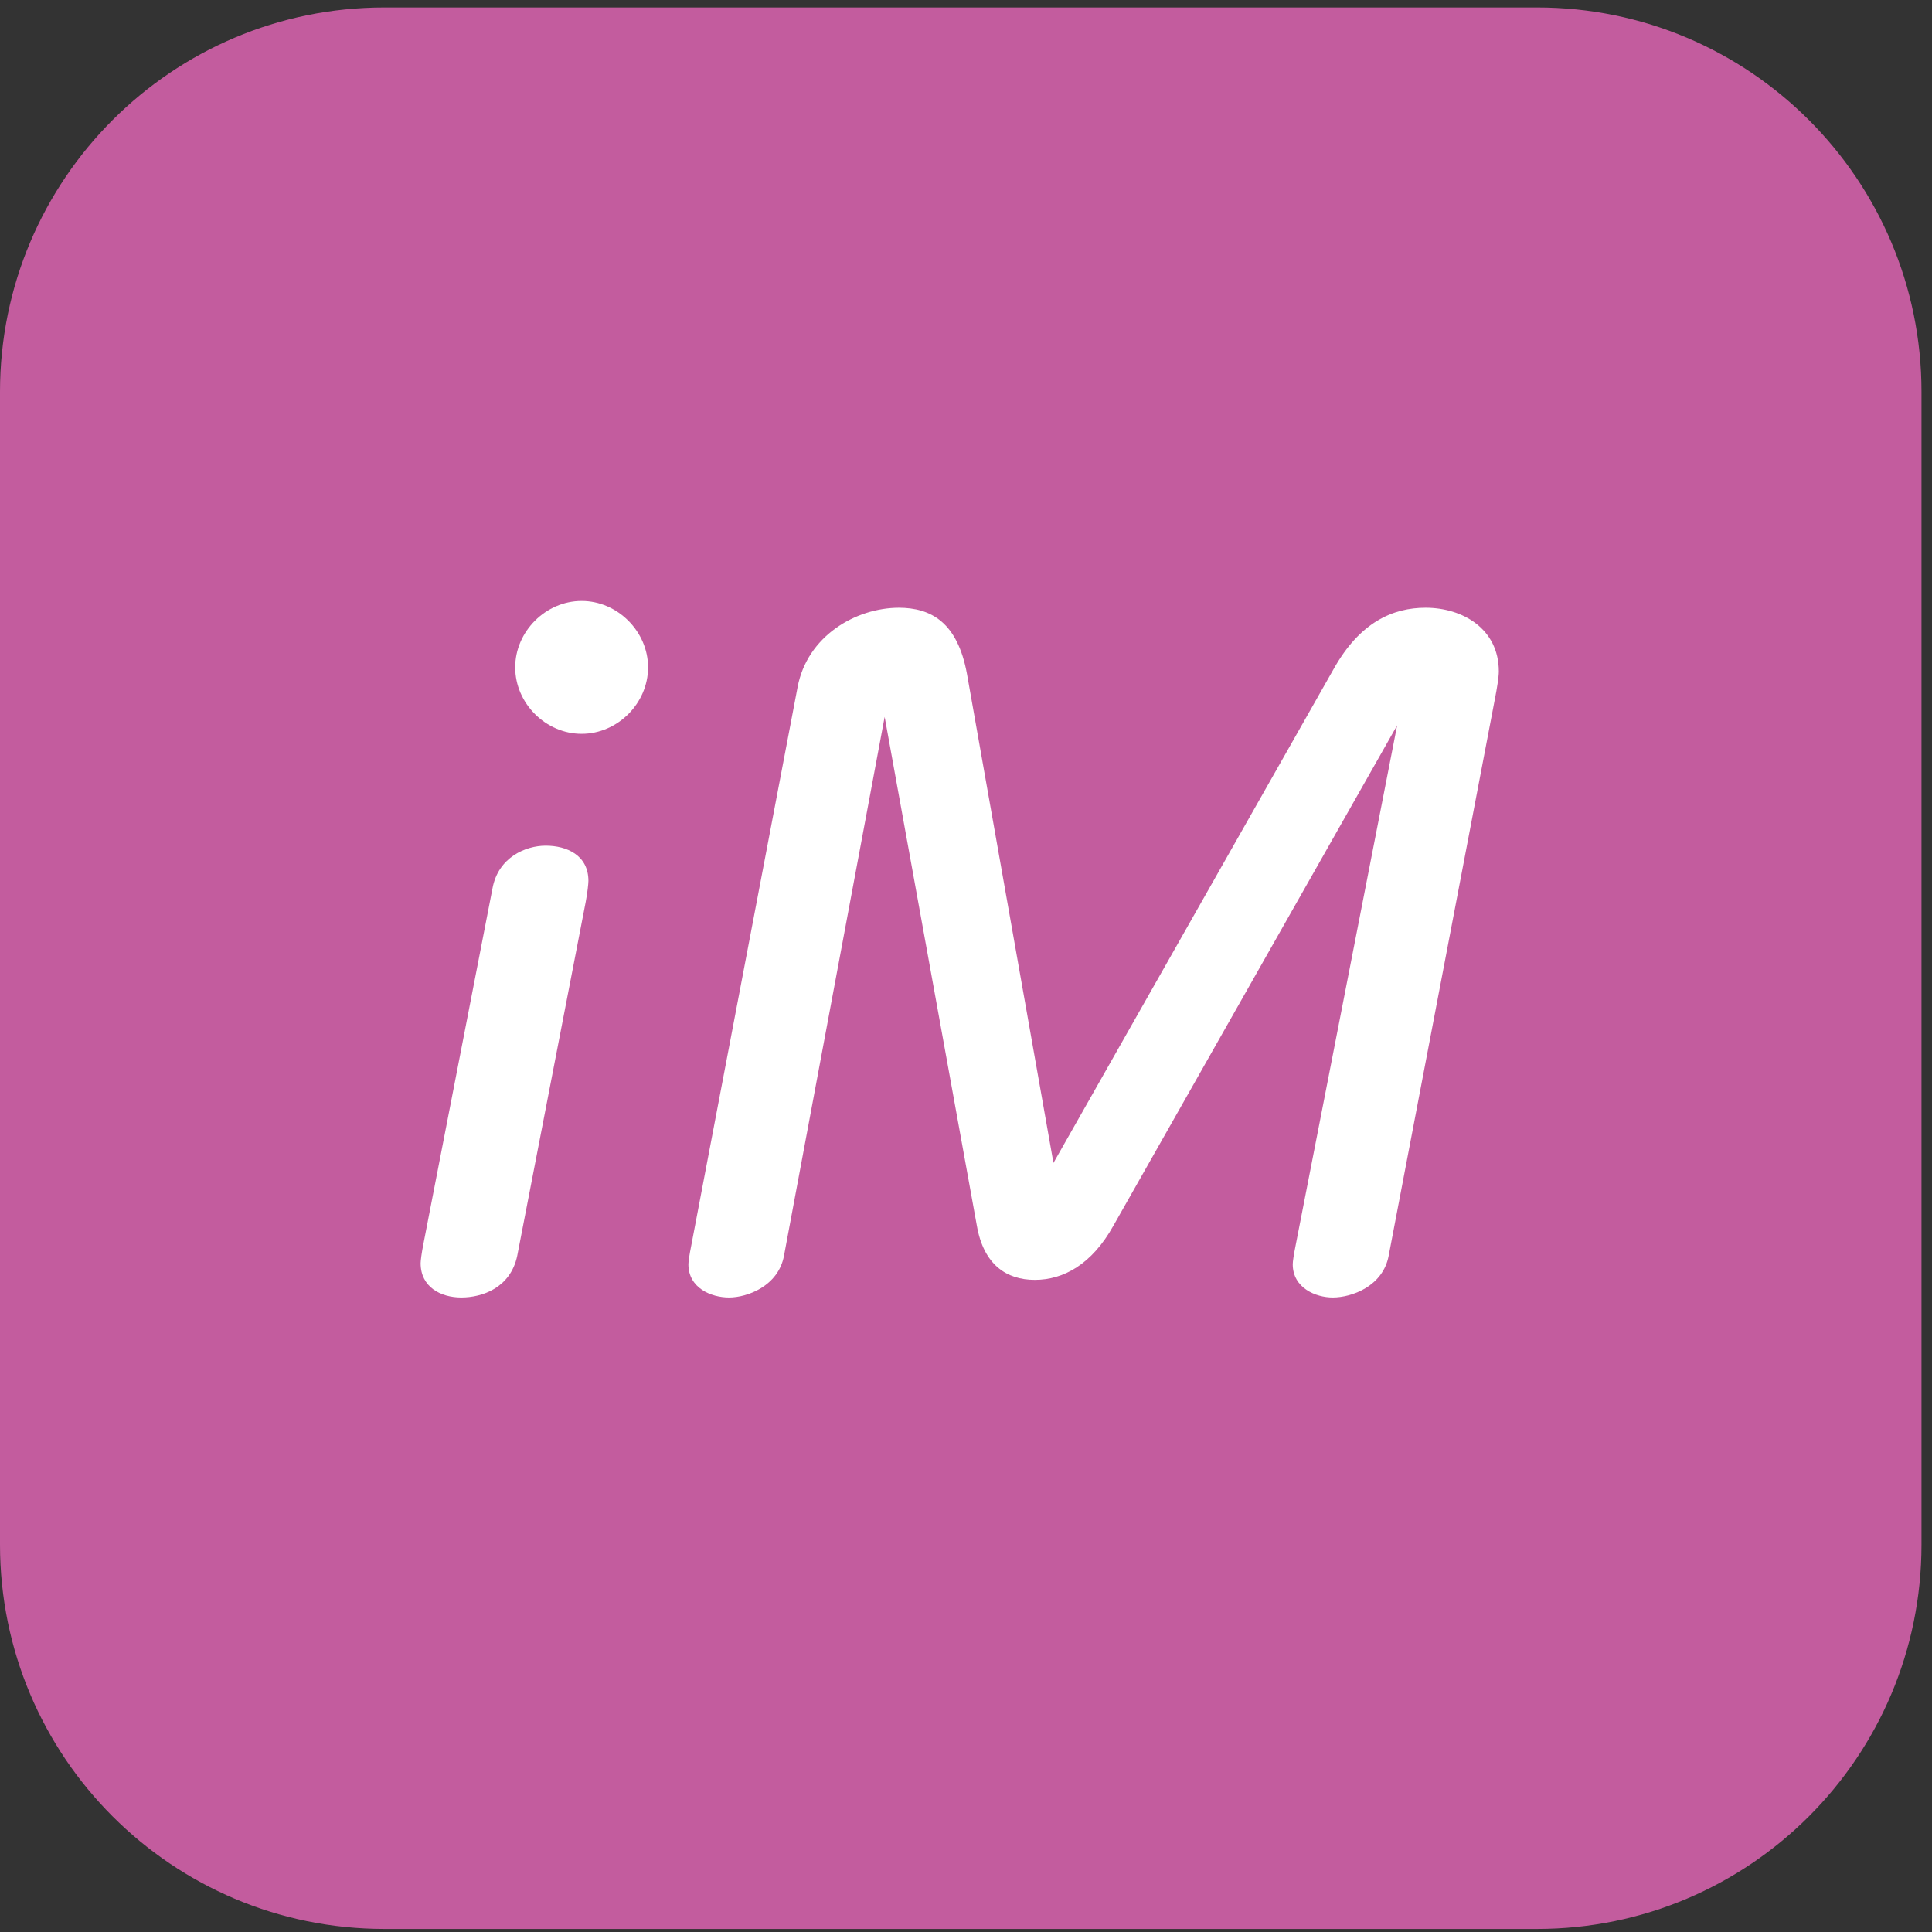
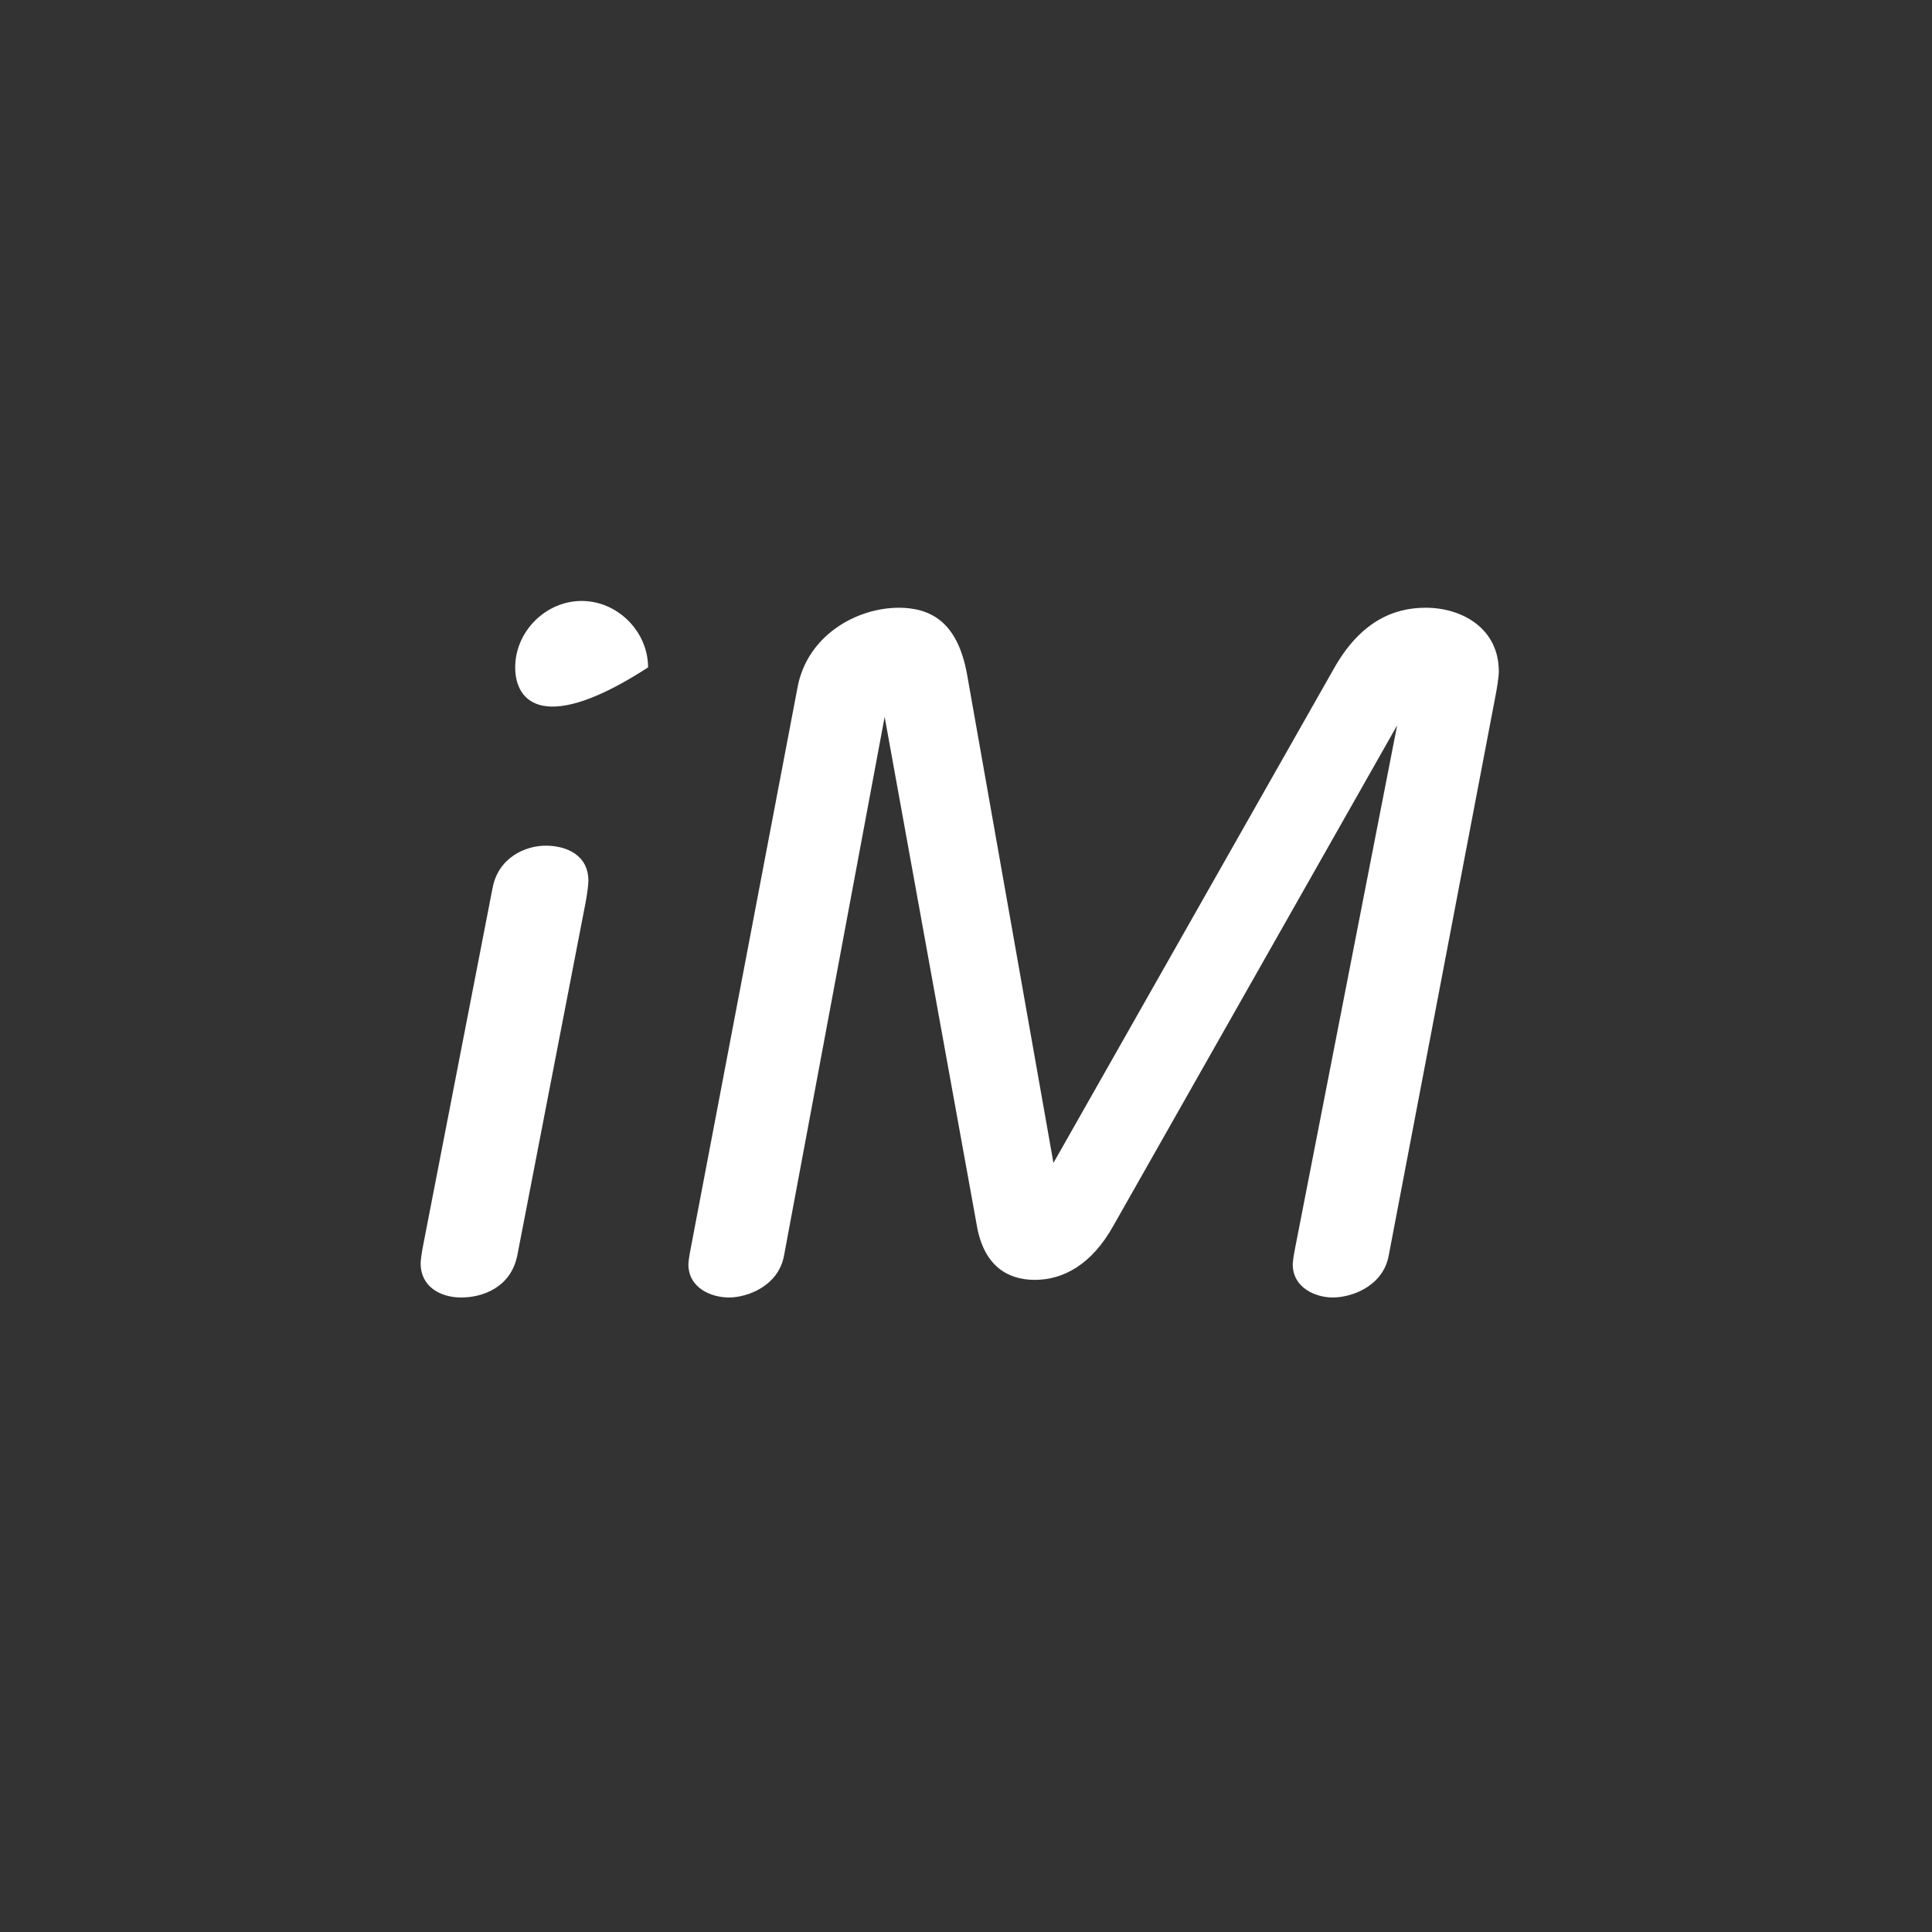
<svg xmlns="http://www.w3.org/2000/svg" width="57" height="57" viewBox="0 0 57 57" fill="none">
  <rect x="0" y="0" width="57" height="57" fill="#333333" stroke="none" />
-   <path d="M45.35 0.22H11.34C5.077 0.22 0 5.297 0 11.56V45.57C0 51.833 5.077 56.91 11.34 56.91H45.35C51.613 56.91 56.69 51.833 56.69 45.57V11.56C56.69 5.297 51.613 0.22 45.35 0.22Z" fill="#C35C9E" />
-   <path d="M16.1 24.95C16.72 24.95 17.36 25.23 17.36 25.99C17.36 26.07 17.33 26.35 17.28 26.61L15.26 37.05C15.06 38 14.22 38.28 13.61 38.28C13 38.28 12.41 37.97 12.41 37.27C12.41 37.19 12.44 36.96 12.49 36.71L14.53 26.21C14.7 25.29 15.51 24.95 16.1 24.95ZM17.16 17.73C18.22 17.73 19.12 18.63 19.12 19.69C19.12 20.75 18.22 21.65 17.16 21.65C16.1 21.65 15.2 20.75 15.2 19.69C15.2 18.63 16.1 17.73 17.16 17.73Z" fill="white" />
+   <path d="M16.1 24.95C16.72 24.95 17.36 25.23 17.36 25.99C17.36 26.07 17.33 26.35 17.28 26.61L15.26 37.05C15.06 38 14.22 38.28 13.61 38.28C13 38.28 12.41 37.97 12.41 37.27C12.41 37.19 12.44 36.96 12.49 36.71L14.53 26.21C14.7 25.29 15.51 24.95 16.1 24.95ZM17.16 17.73C18.22 17.73 19.12 18.63 19.12 19.69C16.1 21.65 15.2 20.75 15.2 19.69C15.2 18.63 16.1 17.73 17.16 17.73Z" fill="white" />
  <path d="M26.51 17.93C27.46 17.93 28.25 18.35 28.53 19.89L31.08 34.31L39.34 19.75C40.12 18.35 41.1 17.93 42.06 17.93C43.15 17.93 44.22 18.55 44.22 19.81C44.22 19.98 44.16 20.34 44.11 20.59L40.97 37.05C40.8 37.95 39.88 38.28 39.32 38.28C38.82 38.28 38.14 38 38.14 37.3C38.14 37.22 38.17 37.02 38.22 36.77L41.22 21.4L32.85 36.16C32.21 37.31 31.37 37.76 30.53 37.76C29.69 37.76 29.02 37.31 28.82 36.16L26.1 21.15L23.13 37.05C22.96 37.95 22.04 38.28 21.51 38.28C20.98 38.28 20.31 38 20.31 37.3C20.31 37.22 20.34 37.02 20.39 36.77L23.53 20.28C23.81 18.77 25.24 17.93 26.53 17.93H26.51Z" fill="white" />
</svg>